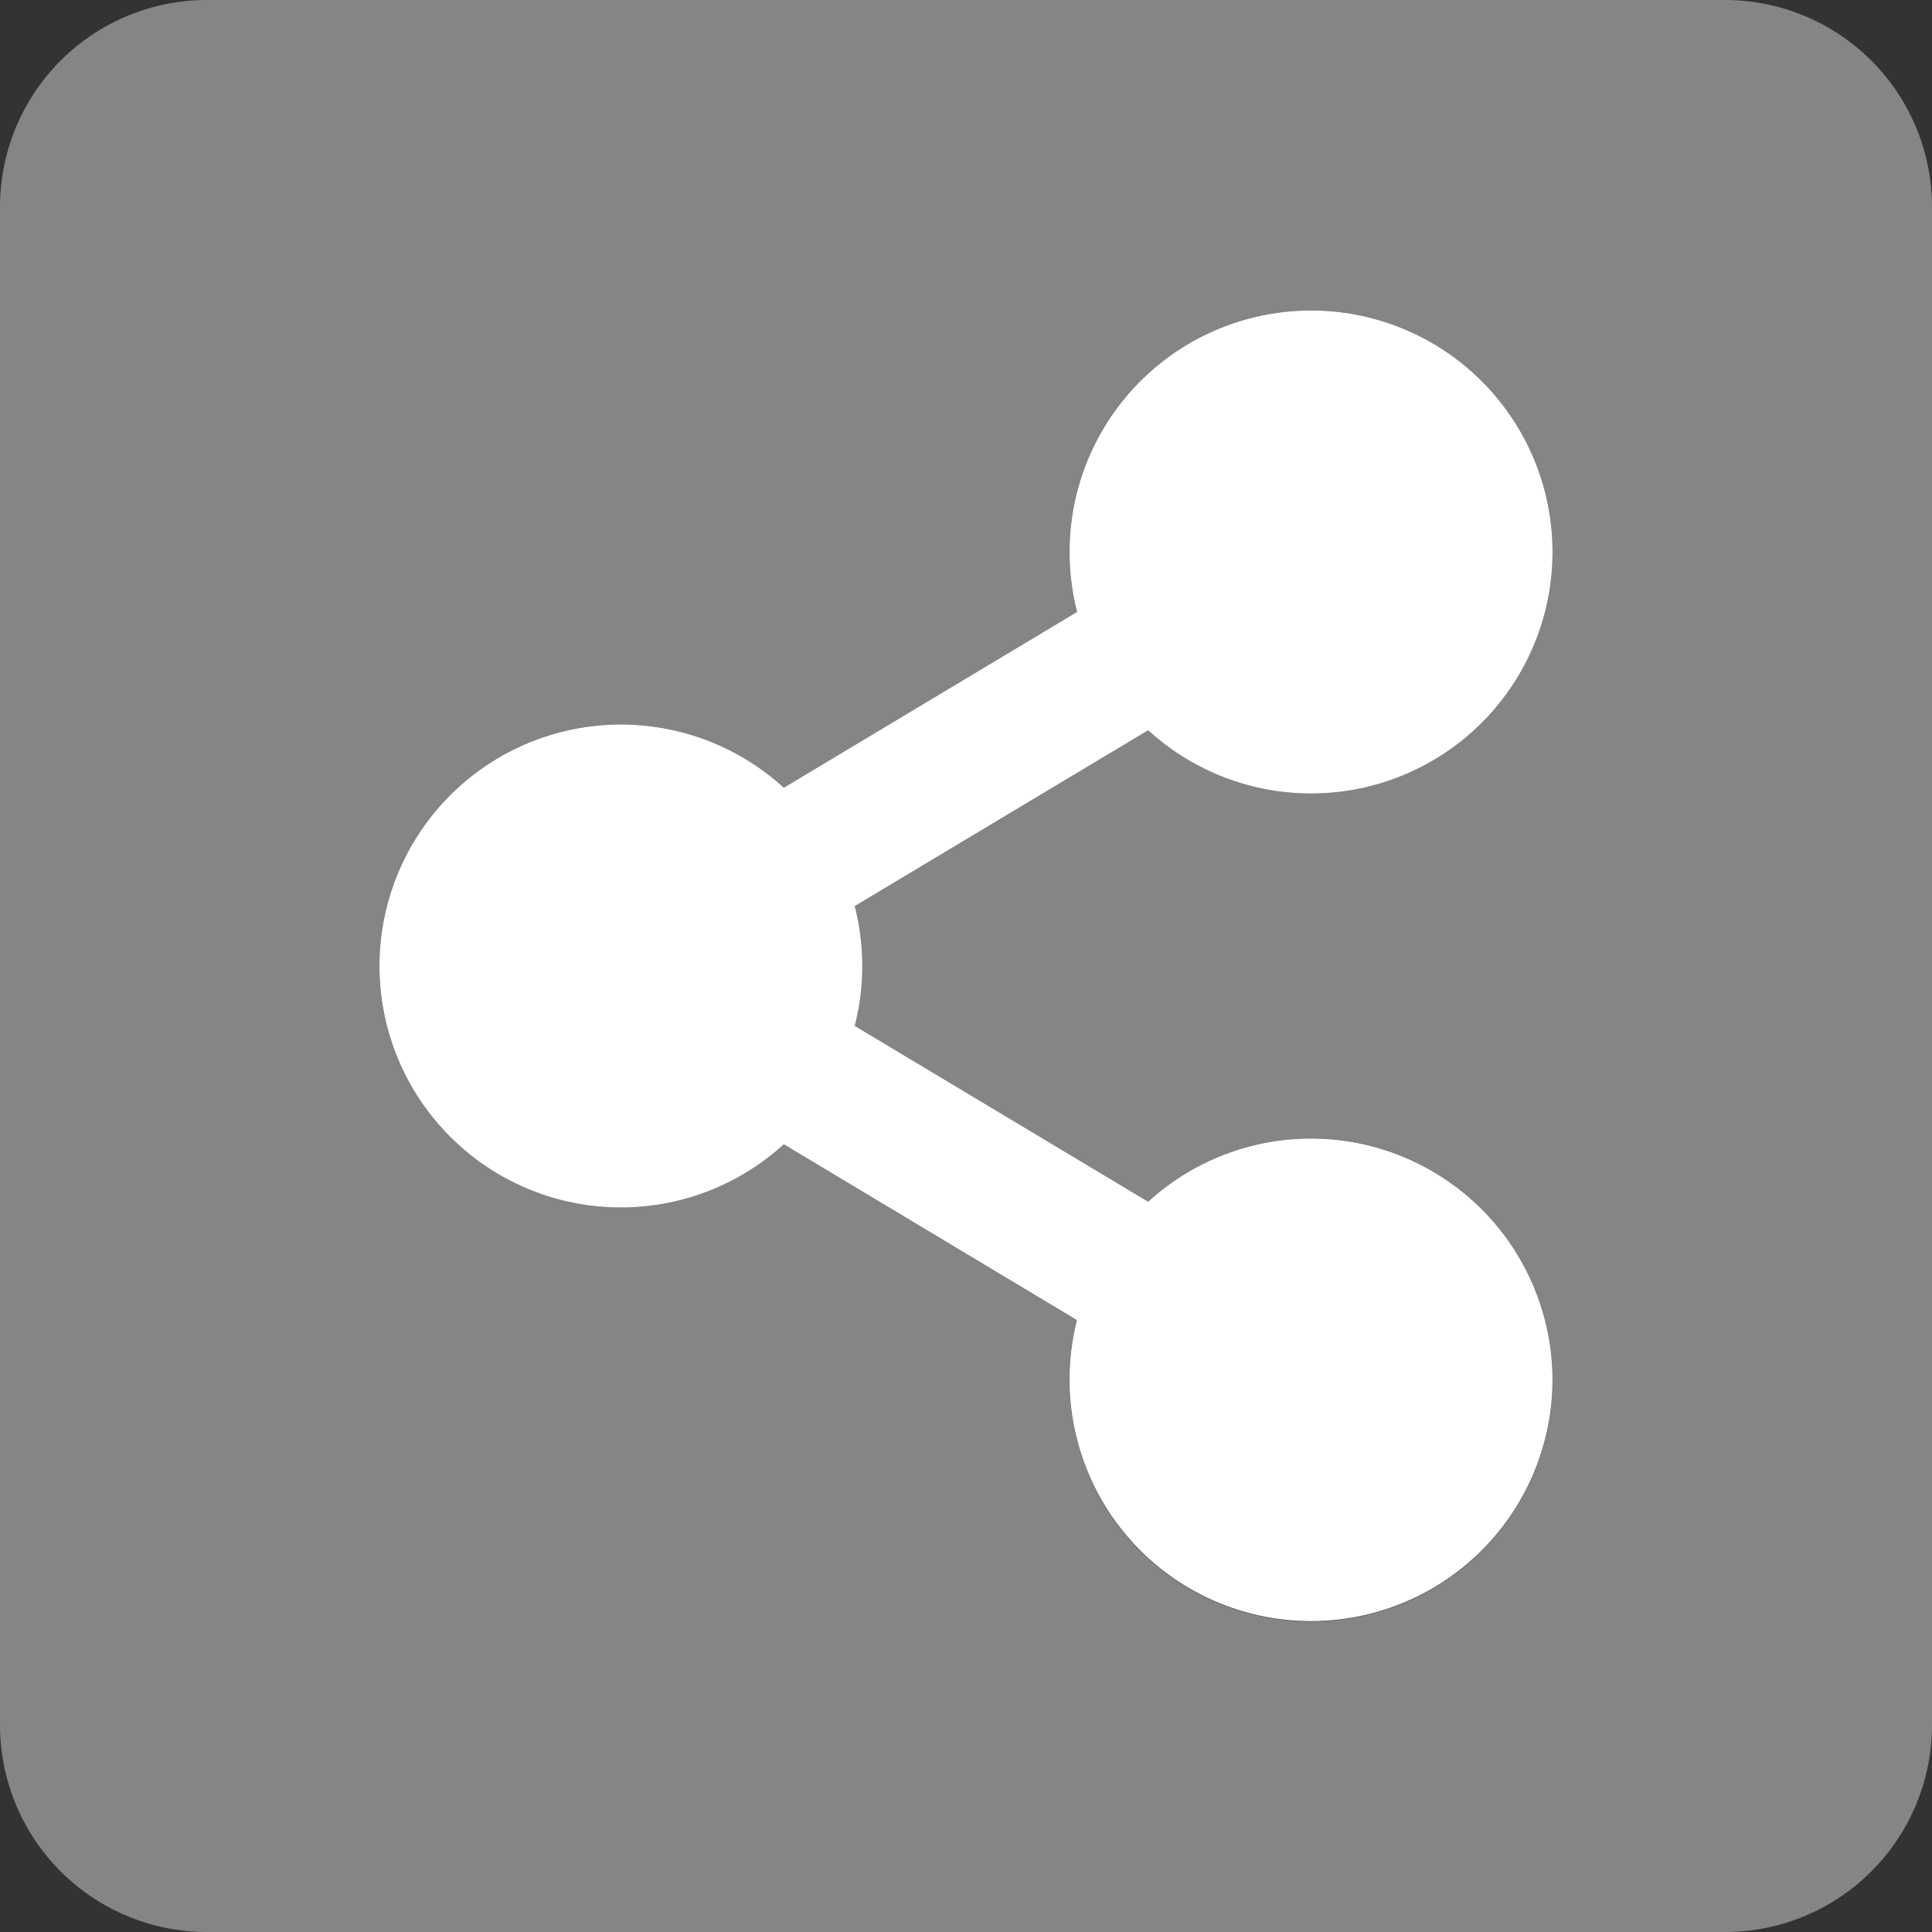
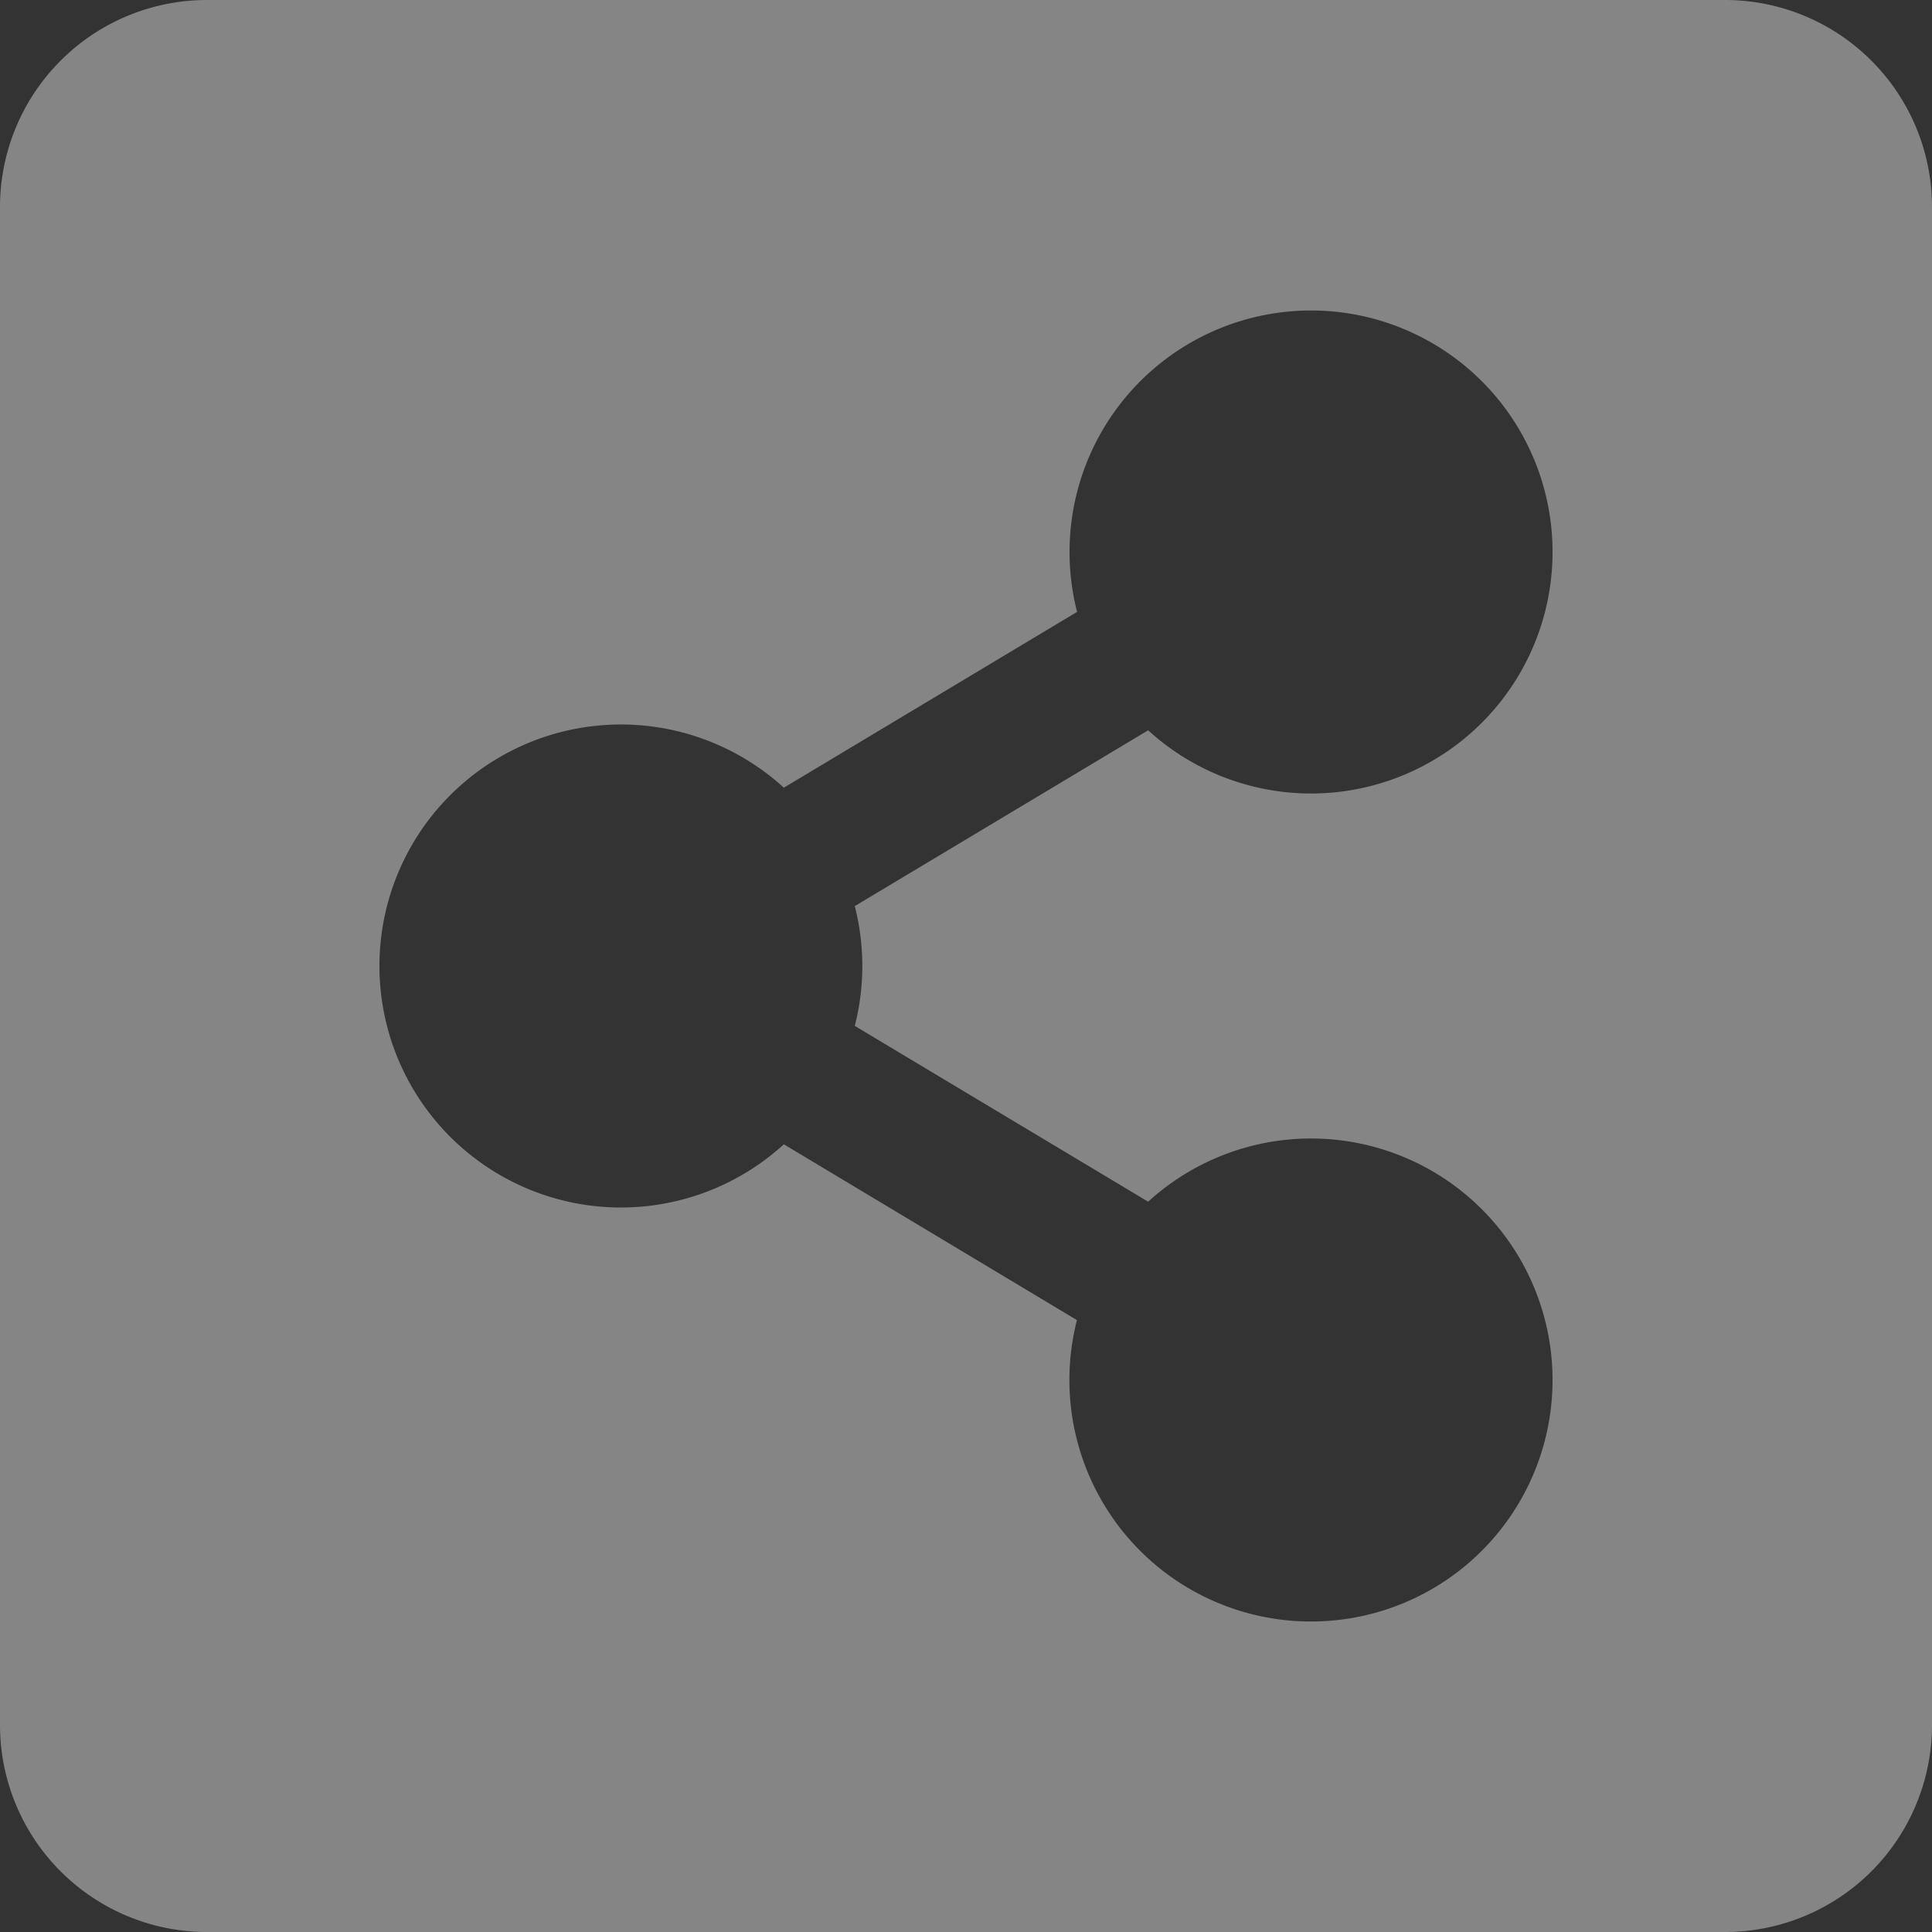
<svg xmlns="http://www.w3.org/2000/svg" width="14" height="14">
  <rect width="100%" height="100%" fill="#333333" stroke="none" />
  <g fill="#FFF">
    <path d="M12.5 0h-11A1.5 1.5 0 000 1.5v11A1.5 1.5 0 001.5 14h11a1.5 1.5 0 001.5-1.5v-11A1.5 1.5 0 0012.5 0zm-3 11.75a1.75 1.75 0 01-1.696-2.184L5.68 8.292a1.75 1.75 0 110-2.584l2.125-1.274a1.75 1.75 0 11.515.858L6.194 6.566c.073.285.073.583 0 .868L8.32 8.708A1.75 1.75 0 119.5 11.75z" fill-opacity=".4" />
-     <path d="M11.25 10a1.75 1.75 0 11-3.446-.434L5.68 8.292a1.75 1.75 0 110-2.584l2.125-1.274a1.75 1.75 0 11.515.858L6.194 6.566c.073.285.073.583 0 .868L8.32 8.708A1.75 1.75 0 0111.25 10z" />
  </g>
</svg>